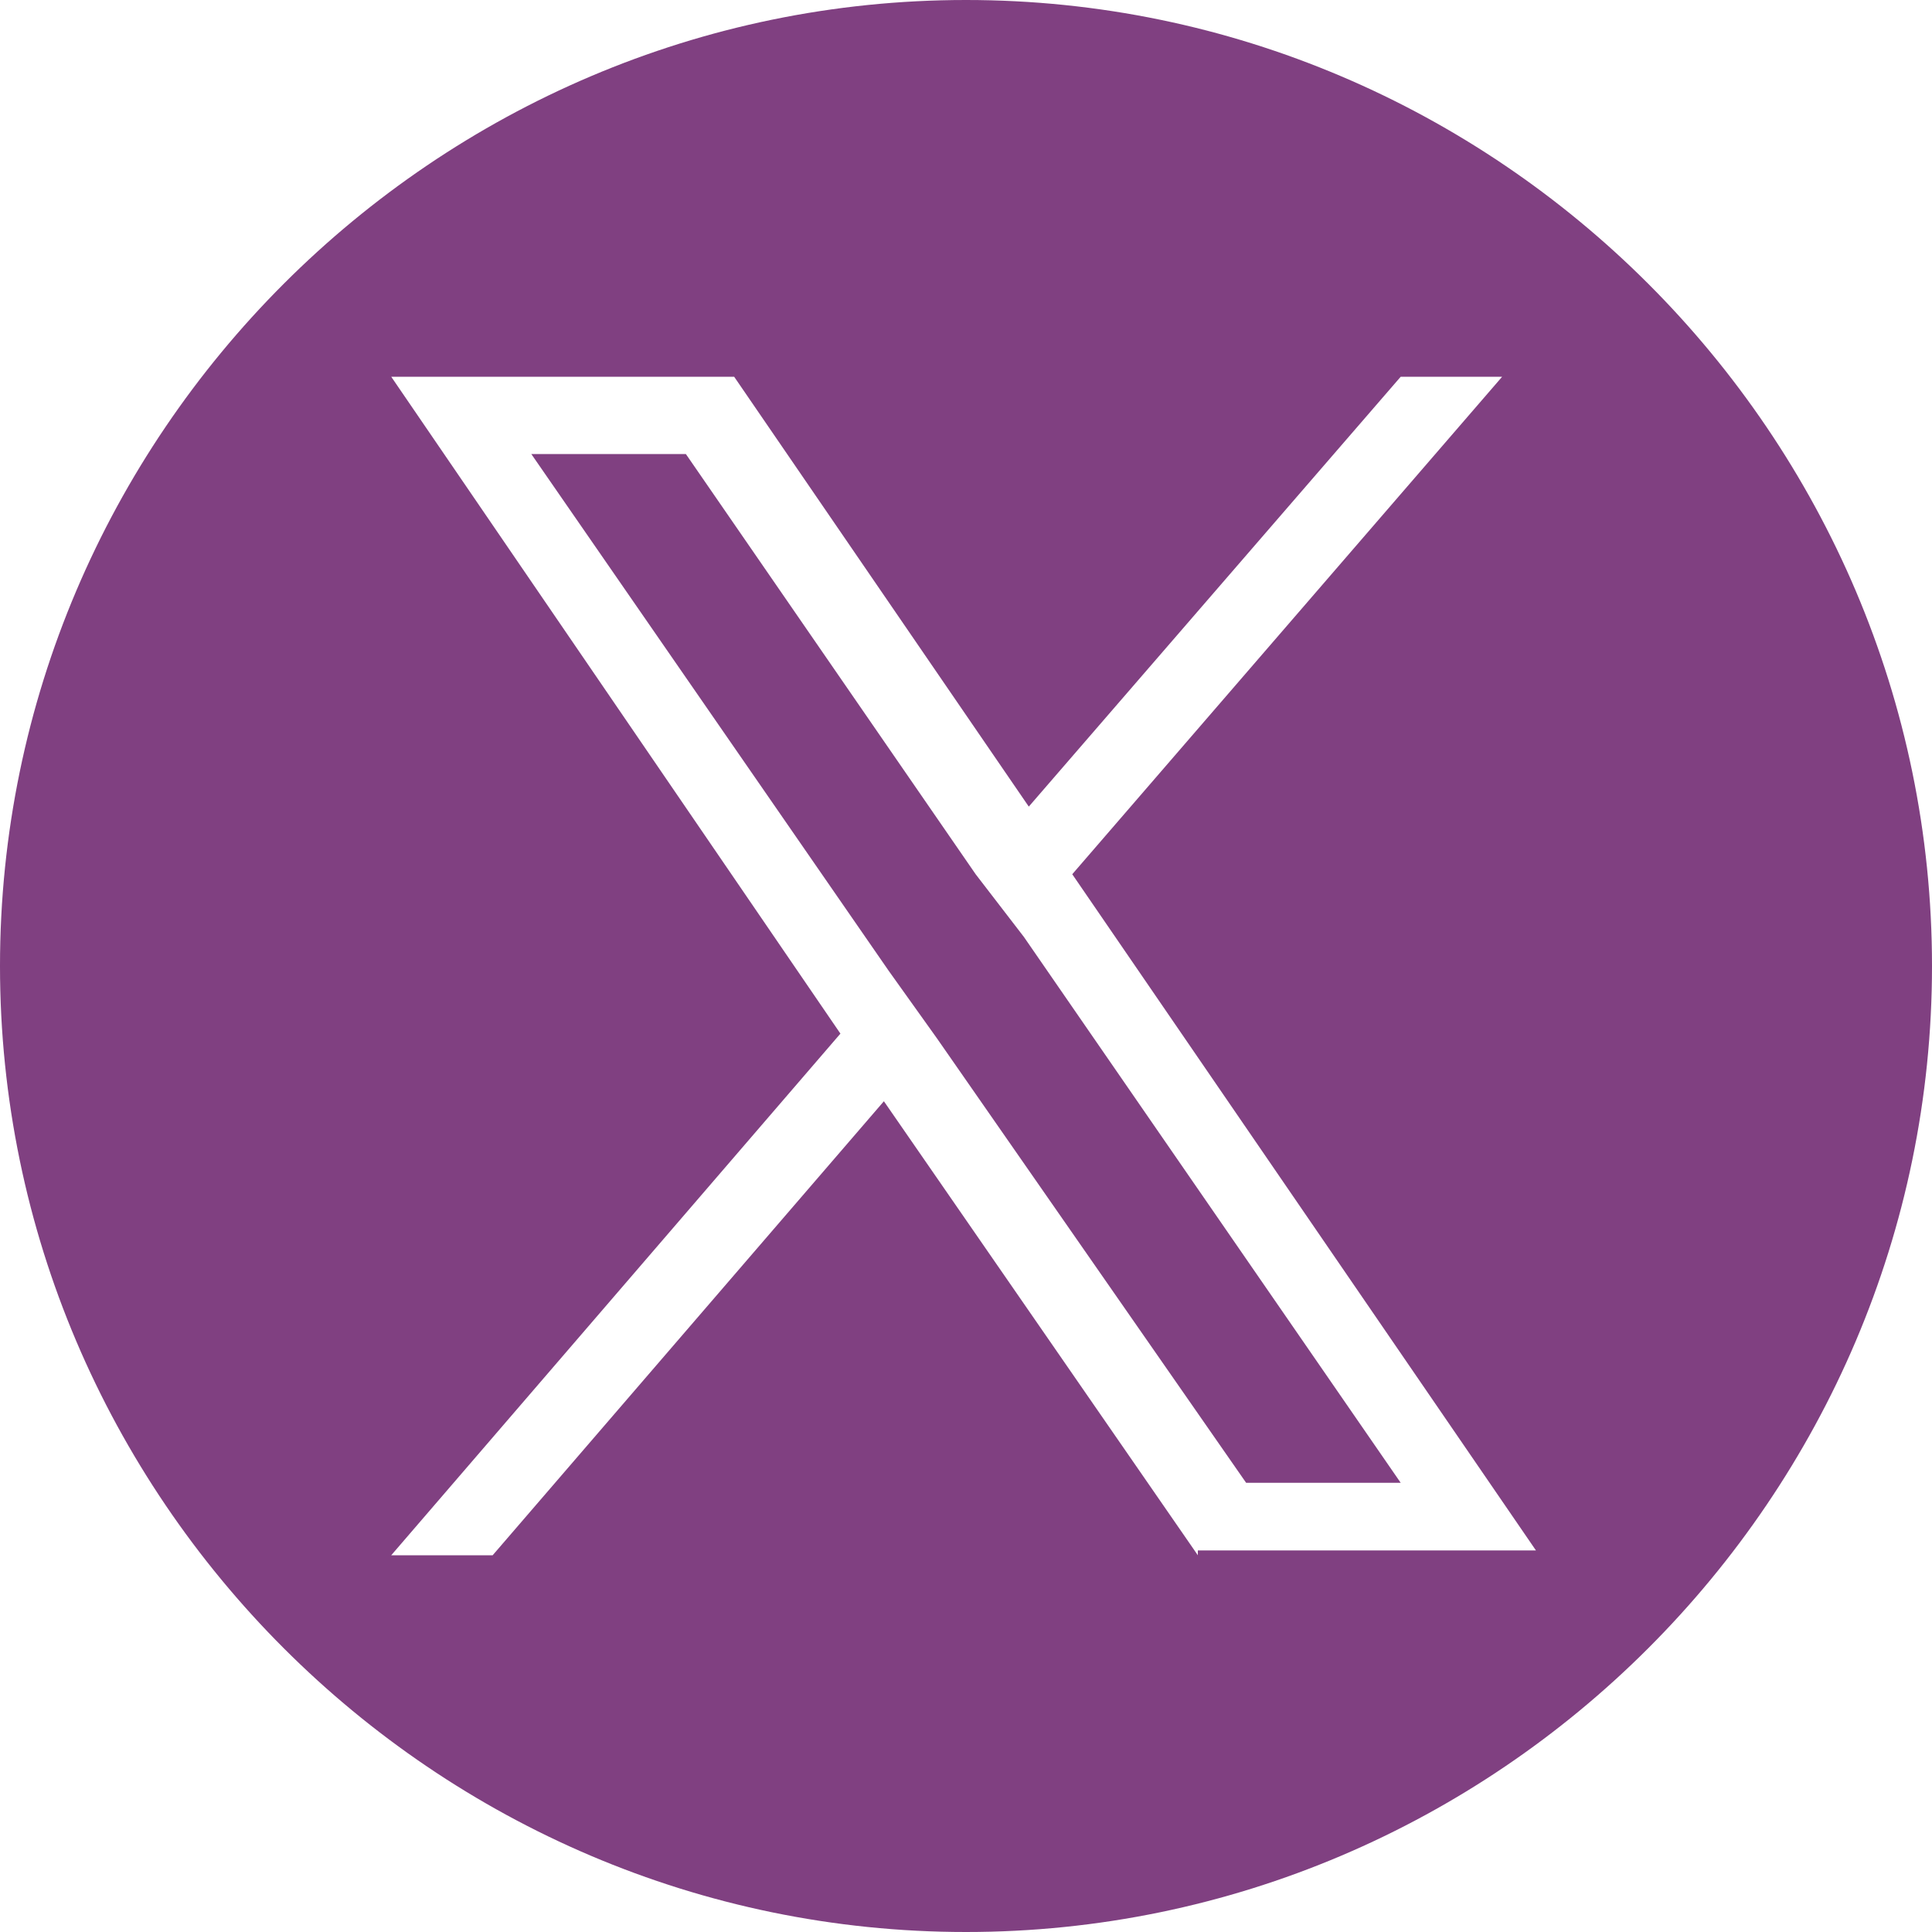
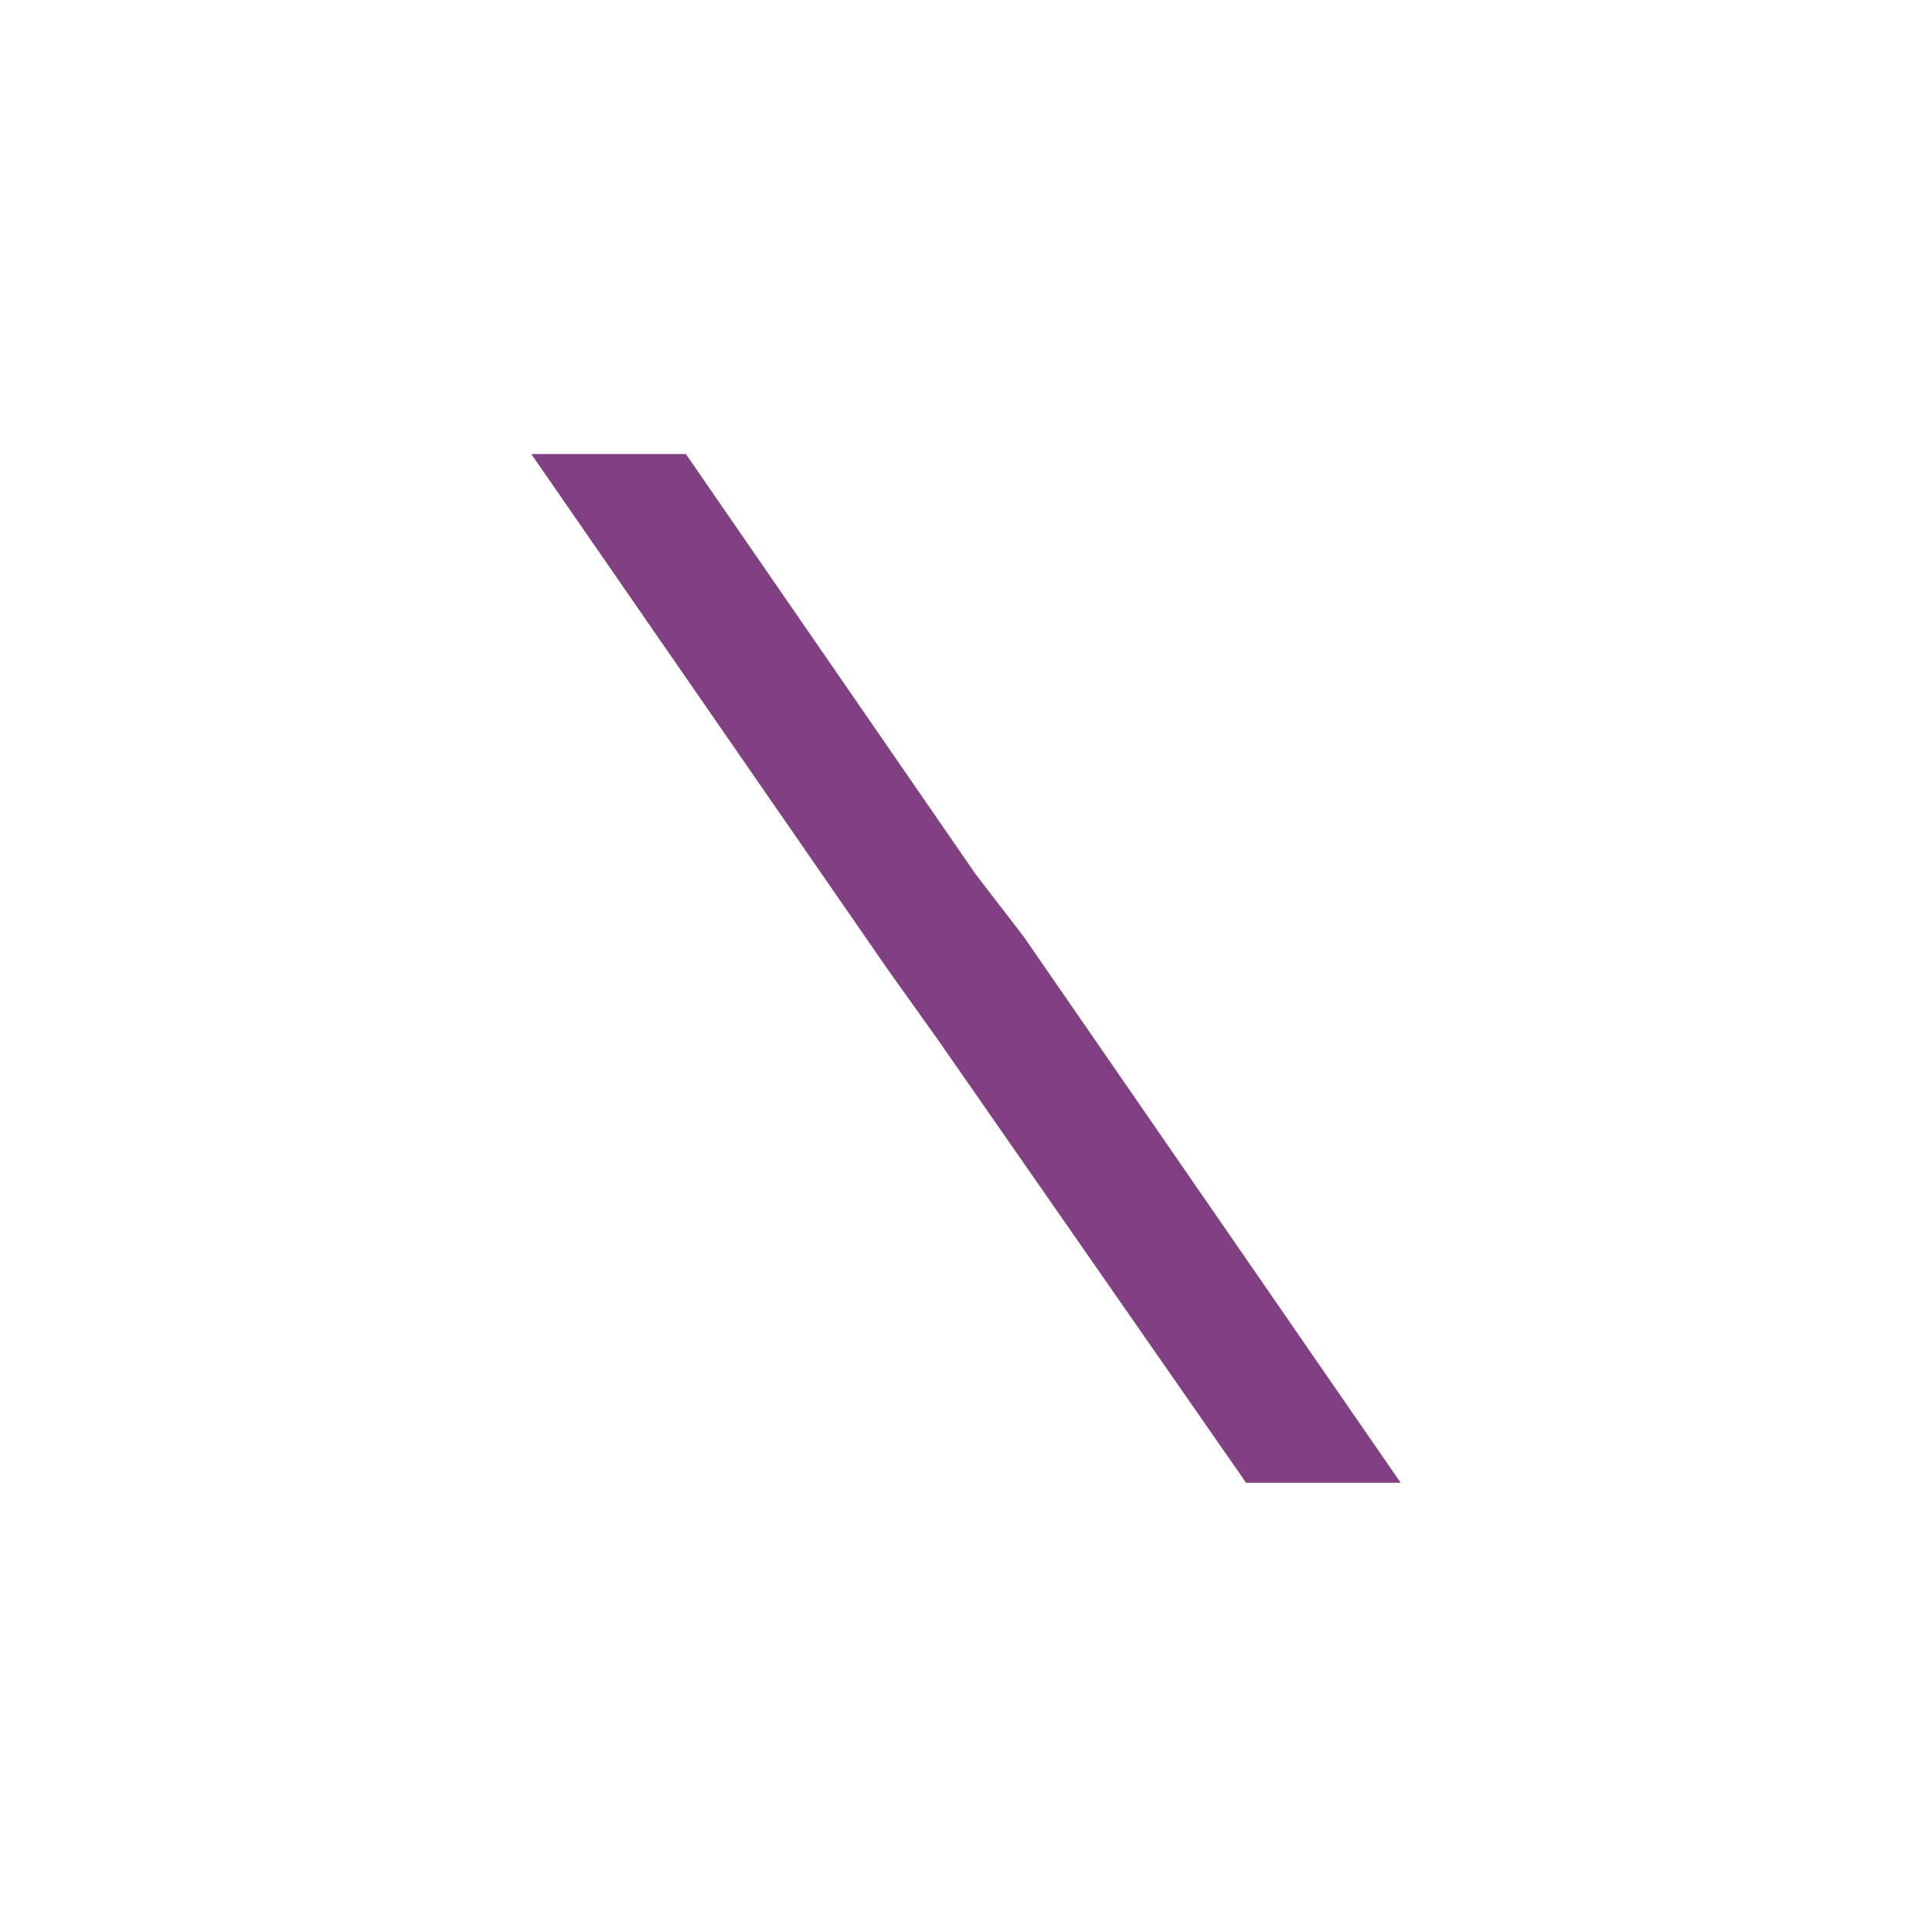
<svg xmlns="http://www.w3.org/2000/svg" version="1.1" id="Laag_1" x="0px" y="0px" viewBox="0 0 40 40" style="enable-background:new 0 0 40 40;" xml:space="preserve">
  <style type="text/css">
	.st0{fill:#804081;}
</style>
  <g>
    <polygon class="st0" points="20.2,18.1 14.2,9.4 11,9.4 18.4,20.1 19.4,21.5 19.4,21.5 25.8,30.7 29,30.7 21.2,19.4  " />
-     <path class="st0" d="M20,0C9,0,0,9,0,20s9,20,20,20s20-9,20-20S31,0,20,0z M24.8,32.2l-6.5-9.4l-8.1,9.4H8.1l9.3-10.8L8.1,7.8h7.1   l6.1,8.9L29,7.8h2.1l-8.9,10.3h0l9.6,14H24.8z" />
  </g>
</svg>